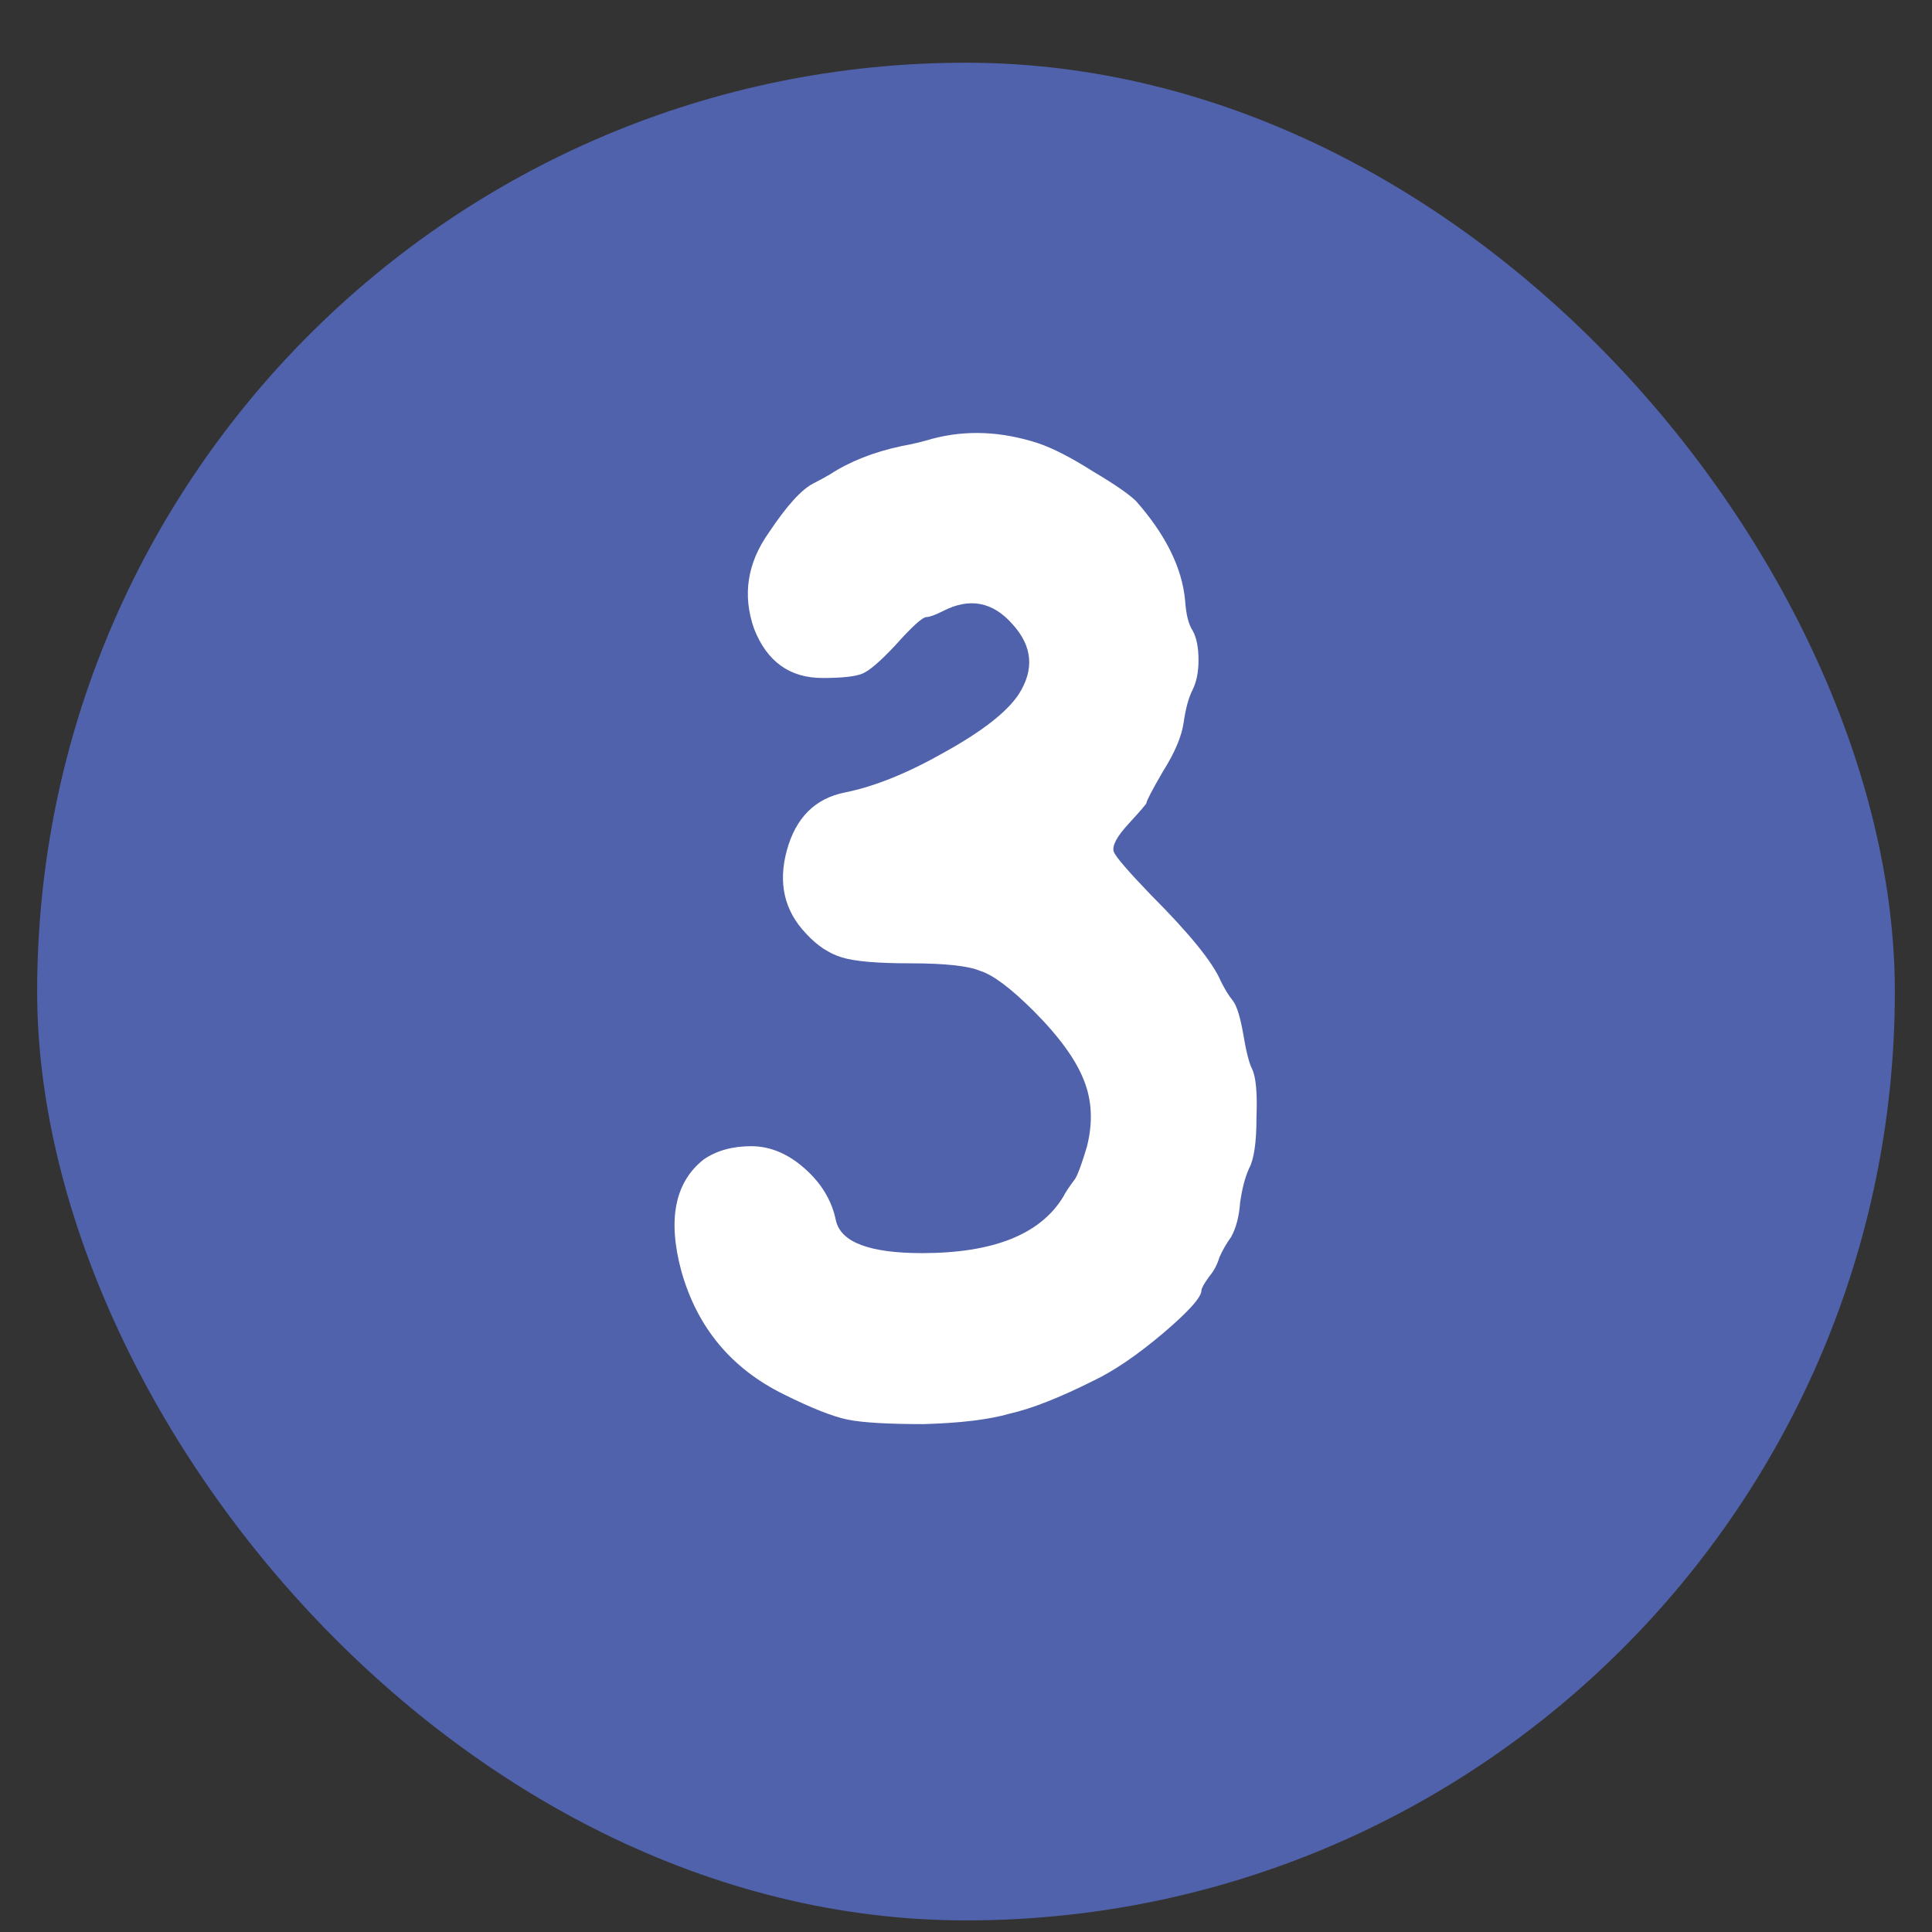
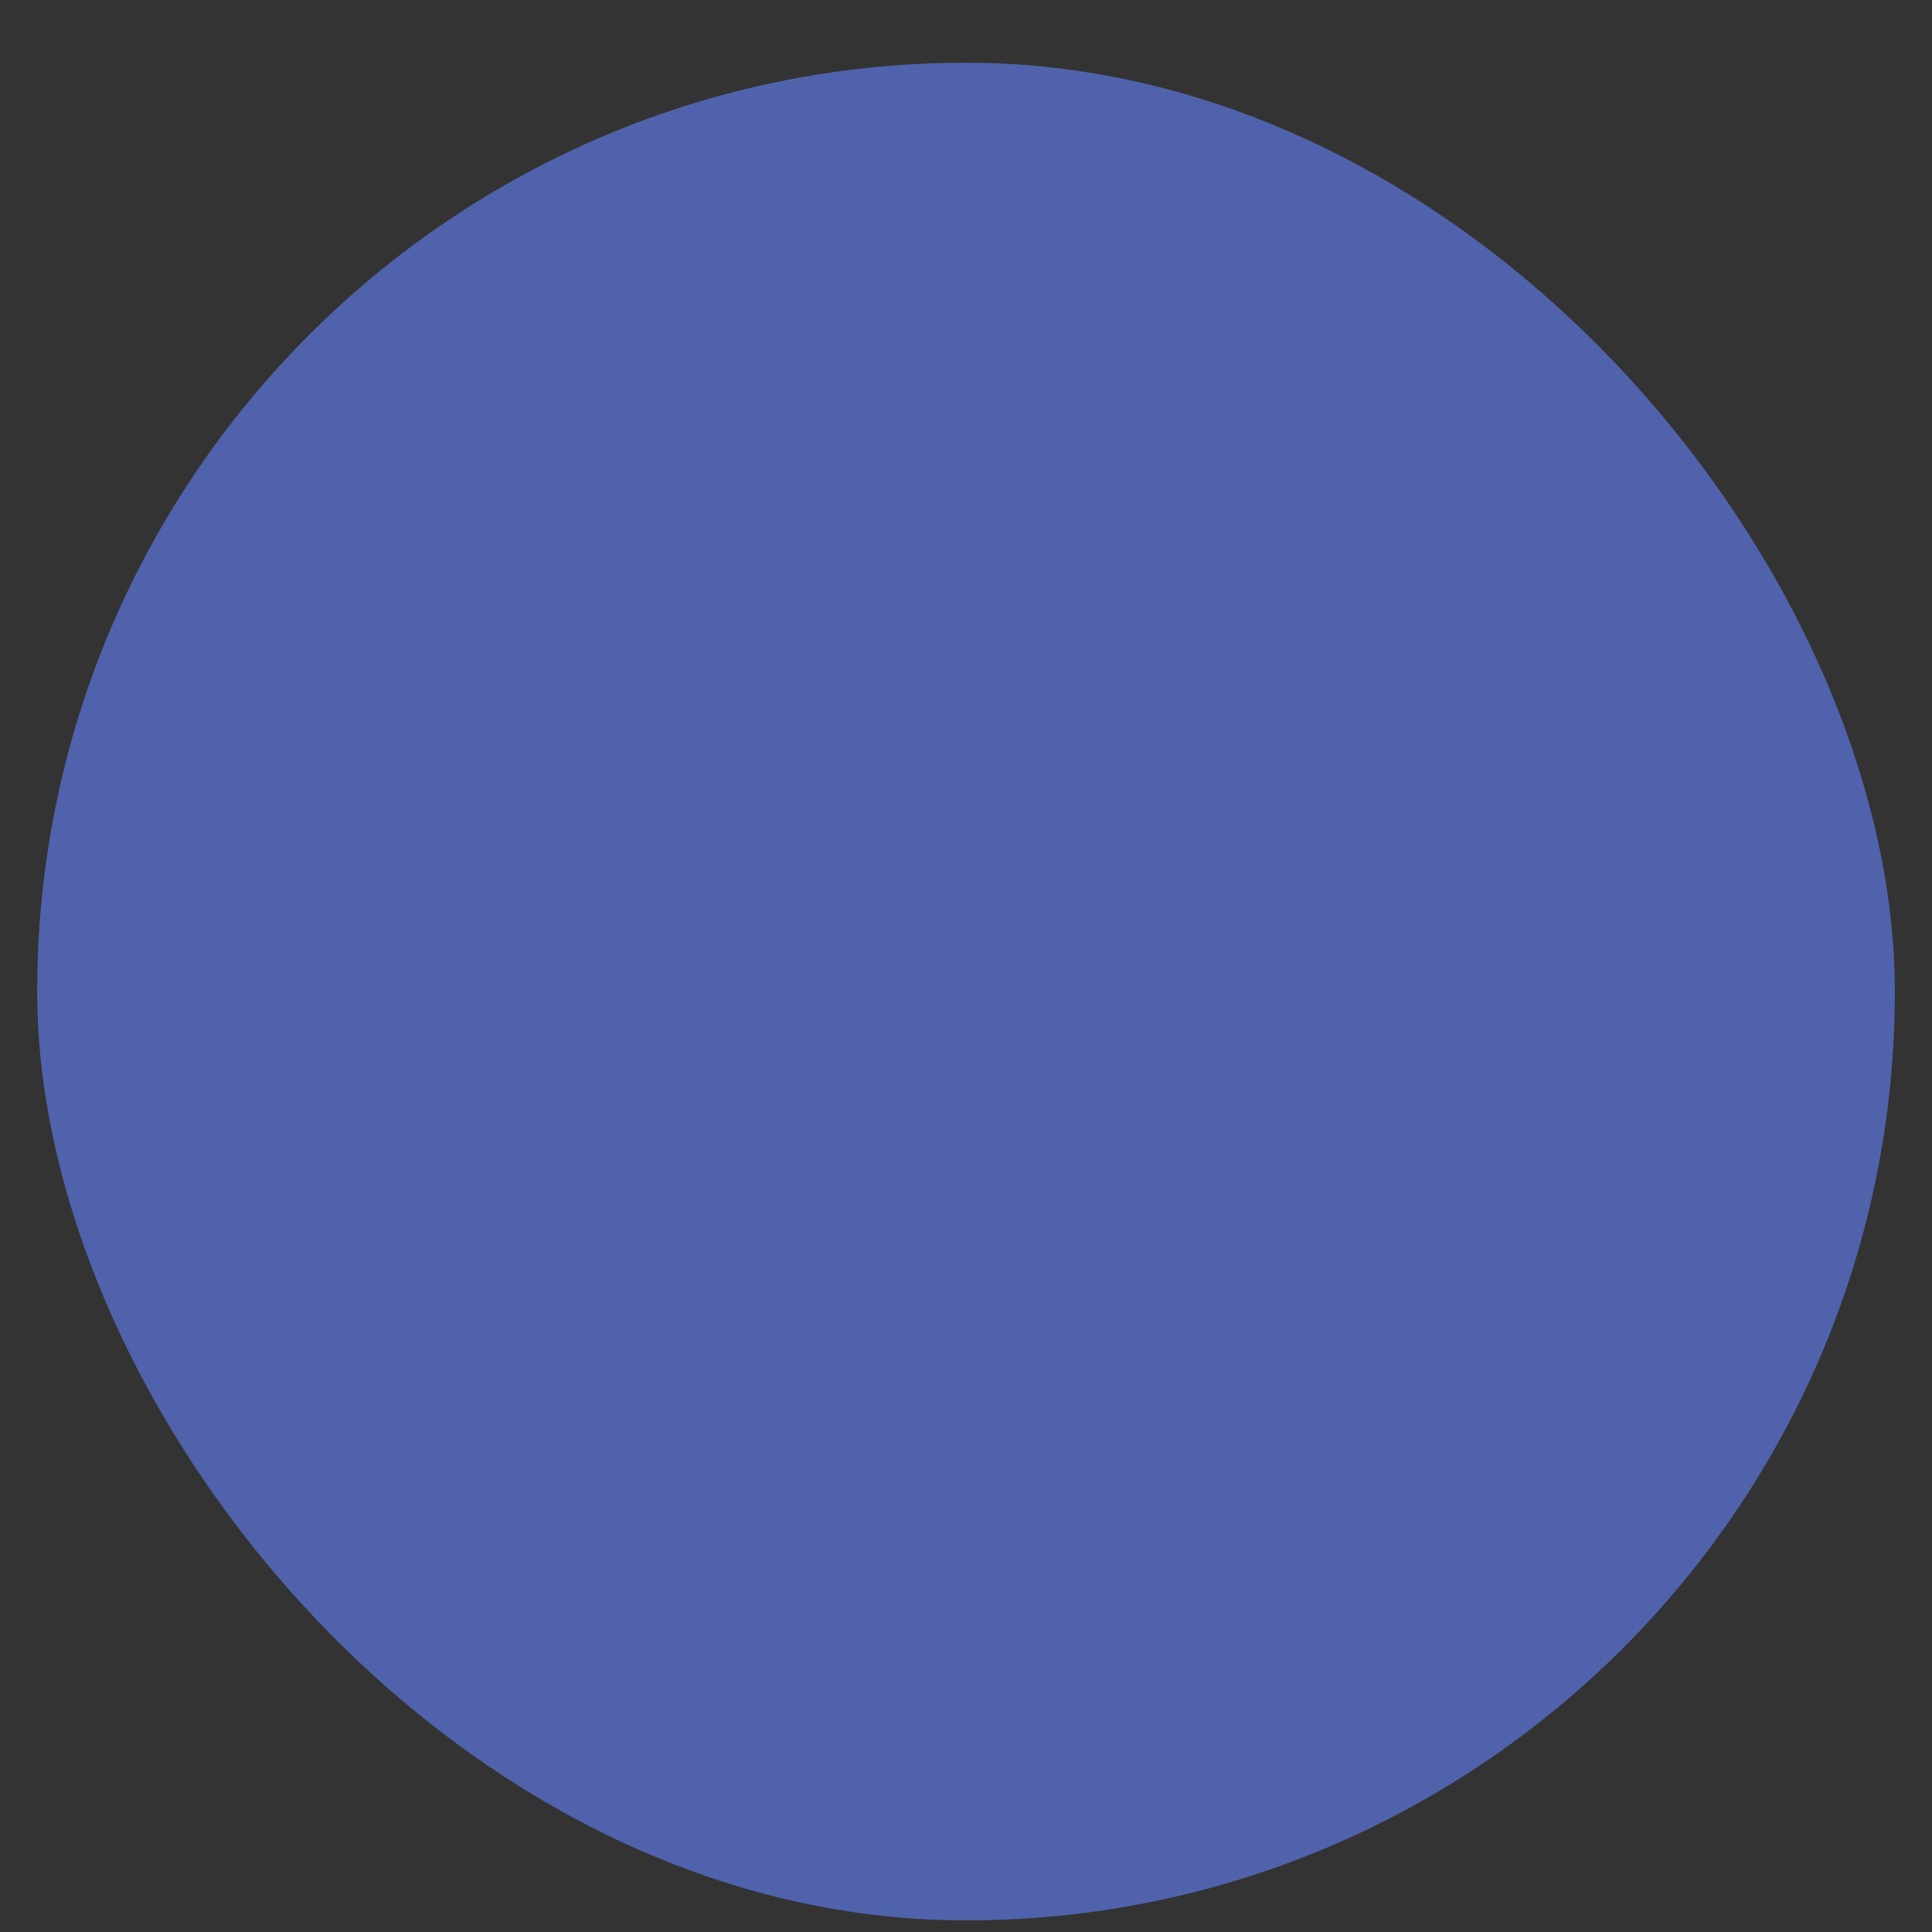
<svg xmlns="http://www.w3.org/2000/svg" width="26" height="26" viewBox="0 0 26 26" fill="none">
  <rect x="0" y="0" width="26" height="26" fill="#333333" stroke="none" />
  <rect x="0.5" y="0.844" width="25" height="25" rx="12.5" fill="#5062AB" />
-   <path d="M12.549 5.904C13.002 5.784 13.475 5.804 13.969 5.964C14.169 6.031 14.415 6.158 14.709 6.344C15.002 6.518 15.195 6.651 15.289 6.744C15.689 7.198 15.909 7.644 15.949 8.084C15.962 8.271 15.995 8.404 16.049 8.484C16.102 8.578 16.129 8.711 16.129 8.884C16.129 9.044 16.102 9.178 16.049 9.284C15.995 9.391 15.955 9.538 15.929 9.724C15.902 9.911 15.809 10.131 15.649 10.384C15.502 10.638 15.429 10.778 15.429 10.805C15.429 10.818 15.349 10.911 15.189 11.085C15.029 11.258 14.962 11.384 14.989 11.464C15.015 11.531 15.182 11.725 15.489 12.044C16.009 12.565 16.322 12.951 16.429 13.204C16.482 13.311 16.535 13.398 16.589 13.464C16.642 13.531 16.689 13.678 16.729 13.905C16.769 14.145 16.809 14.305 16.849 14.384C16.902 14.491 16.922 14.711 16.909 15.044C16.909 15.378 16.875 15.604 16.809 15.725C16.755 15.845 16.715 15.998 16.689 16.184C16.675 16.371 16.635 16.524 16.569 16.645C16.502 16.738 16.449 16.831 16.409 16.924C16.382 17.018 16.335 17.105 16.269 17.184C16.202 17.278 16.169 17.338 16.169 17.364C16.169 17.458 15.995 17.651 15.649 17.945C15.302 18.238 14.989 18.451 14.709 18.584C14.255 18.811 13.882 18.958 13.589 19.024C13.309 19.105 12.922 19.151 12.429 19.165C11.949 19.165 11.609 19.145 11.409 19.105C11.209 19.064 10.922 18.951 10.549 18.765C9.842 18.418 9.382 17.864 9.169 17.105C8.982 16.411 9.082 15.911 9.469 15.604C9.642 15.485 9.855 15.425 10.109 15.425C10.362 15.425 10.602 15.524 10.829 15.725C11.055 15.925 11.195 16.158 11.249 16.424C11.315 16.718 11.702 16.864 12.409 16.864C13.369 16.864 14.002 16.611 14.309 16.105C14.335 16.051 14.389 15.971 14.469 15.864C14.509 15.798 14.562 15.651 14.629 15.425C14.709 15.104 14.695 14.811 14.589 14.544C14.482 14.264 14.255 13.951 13.909 13.604C13.602 13.298 13.362 13.118 13.189 13.065C13.029 12.998 12.715 12.964 12.249 12.964C11.809 12.964 11.502 12.938 11.329 12.884C11.155 12.831 10.995 12.725 10.849 12.565C10.555 12.258 10.469 11.884 10.589 11.444C10.709 11.005 10.969 10.745 11.369 10.665C11.769 10.585 12.215 10.405 12.709 10.124C13.215 9.844 13.549 9.584 13.709 9.344C13.922 9.011 13.895 8.698 13.629 8.404C13.362 8.098 13.049 8.038 12.689 8.224C12.582 8.278 12.509 8.304 12.469 8.304C12.415 8.304 12.275 8.431 12.049 8.684C11.849 8.898 11.702 9.024 11.609 9.064C11.515 9.104 11.335 9.124 11.069 9.124C10.629 9.124 10.322 8.904 10.149 8.464C9.989 8.011 10.055 7.578 10.349 7.164C10.589 6.804 10.789 6.584 10.949 6.504C11.029 6.464 11.102 6.424 11.169 6.384C11.435 6.211 11.755 6.084 12.129 6.004C12.275 5.978 12.415 5.944 12.549 5.904Z" fill="white" />
</svg>